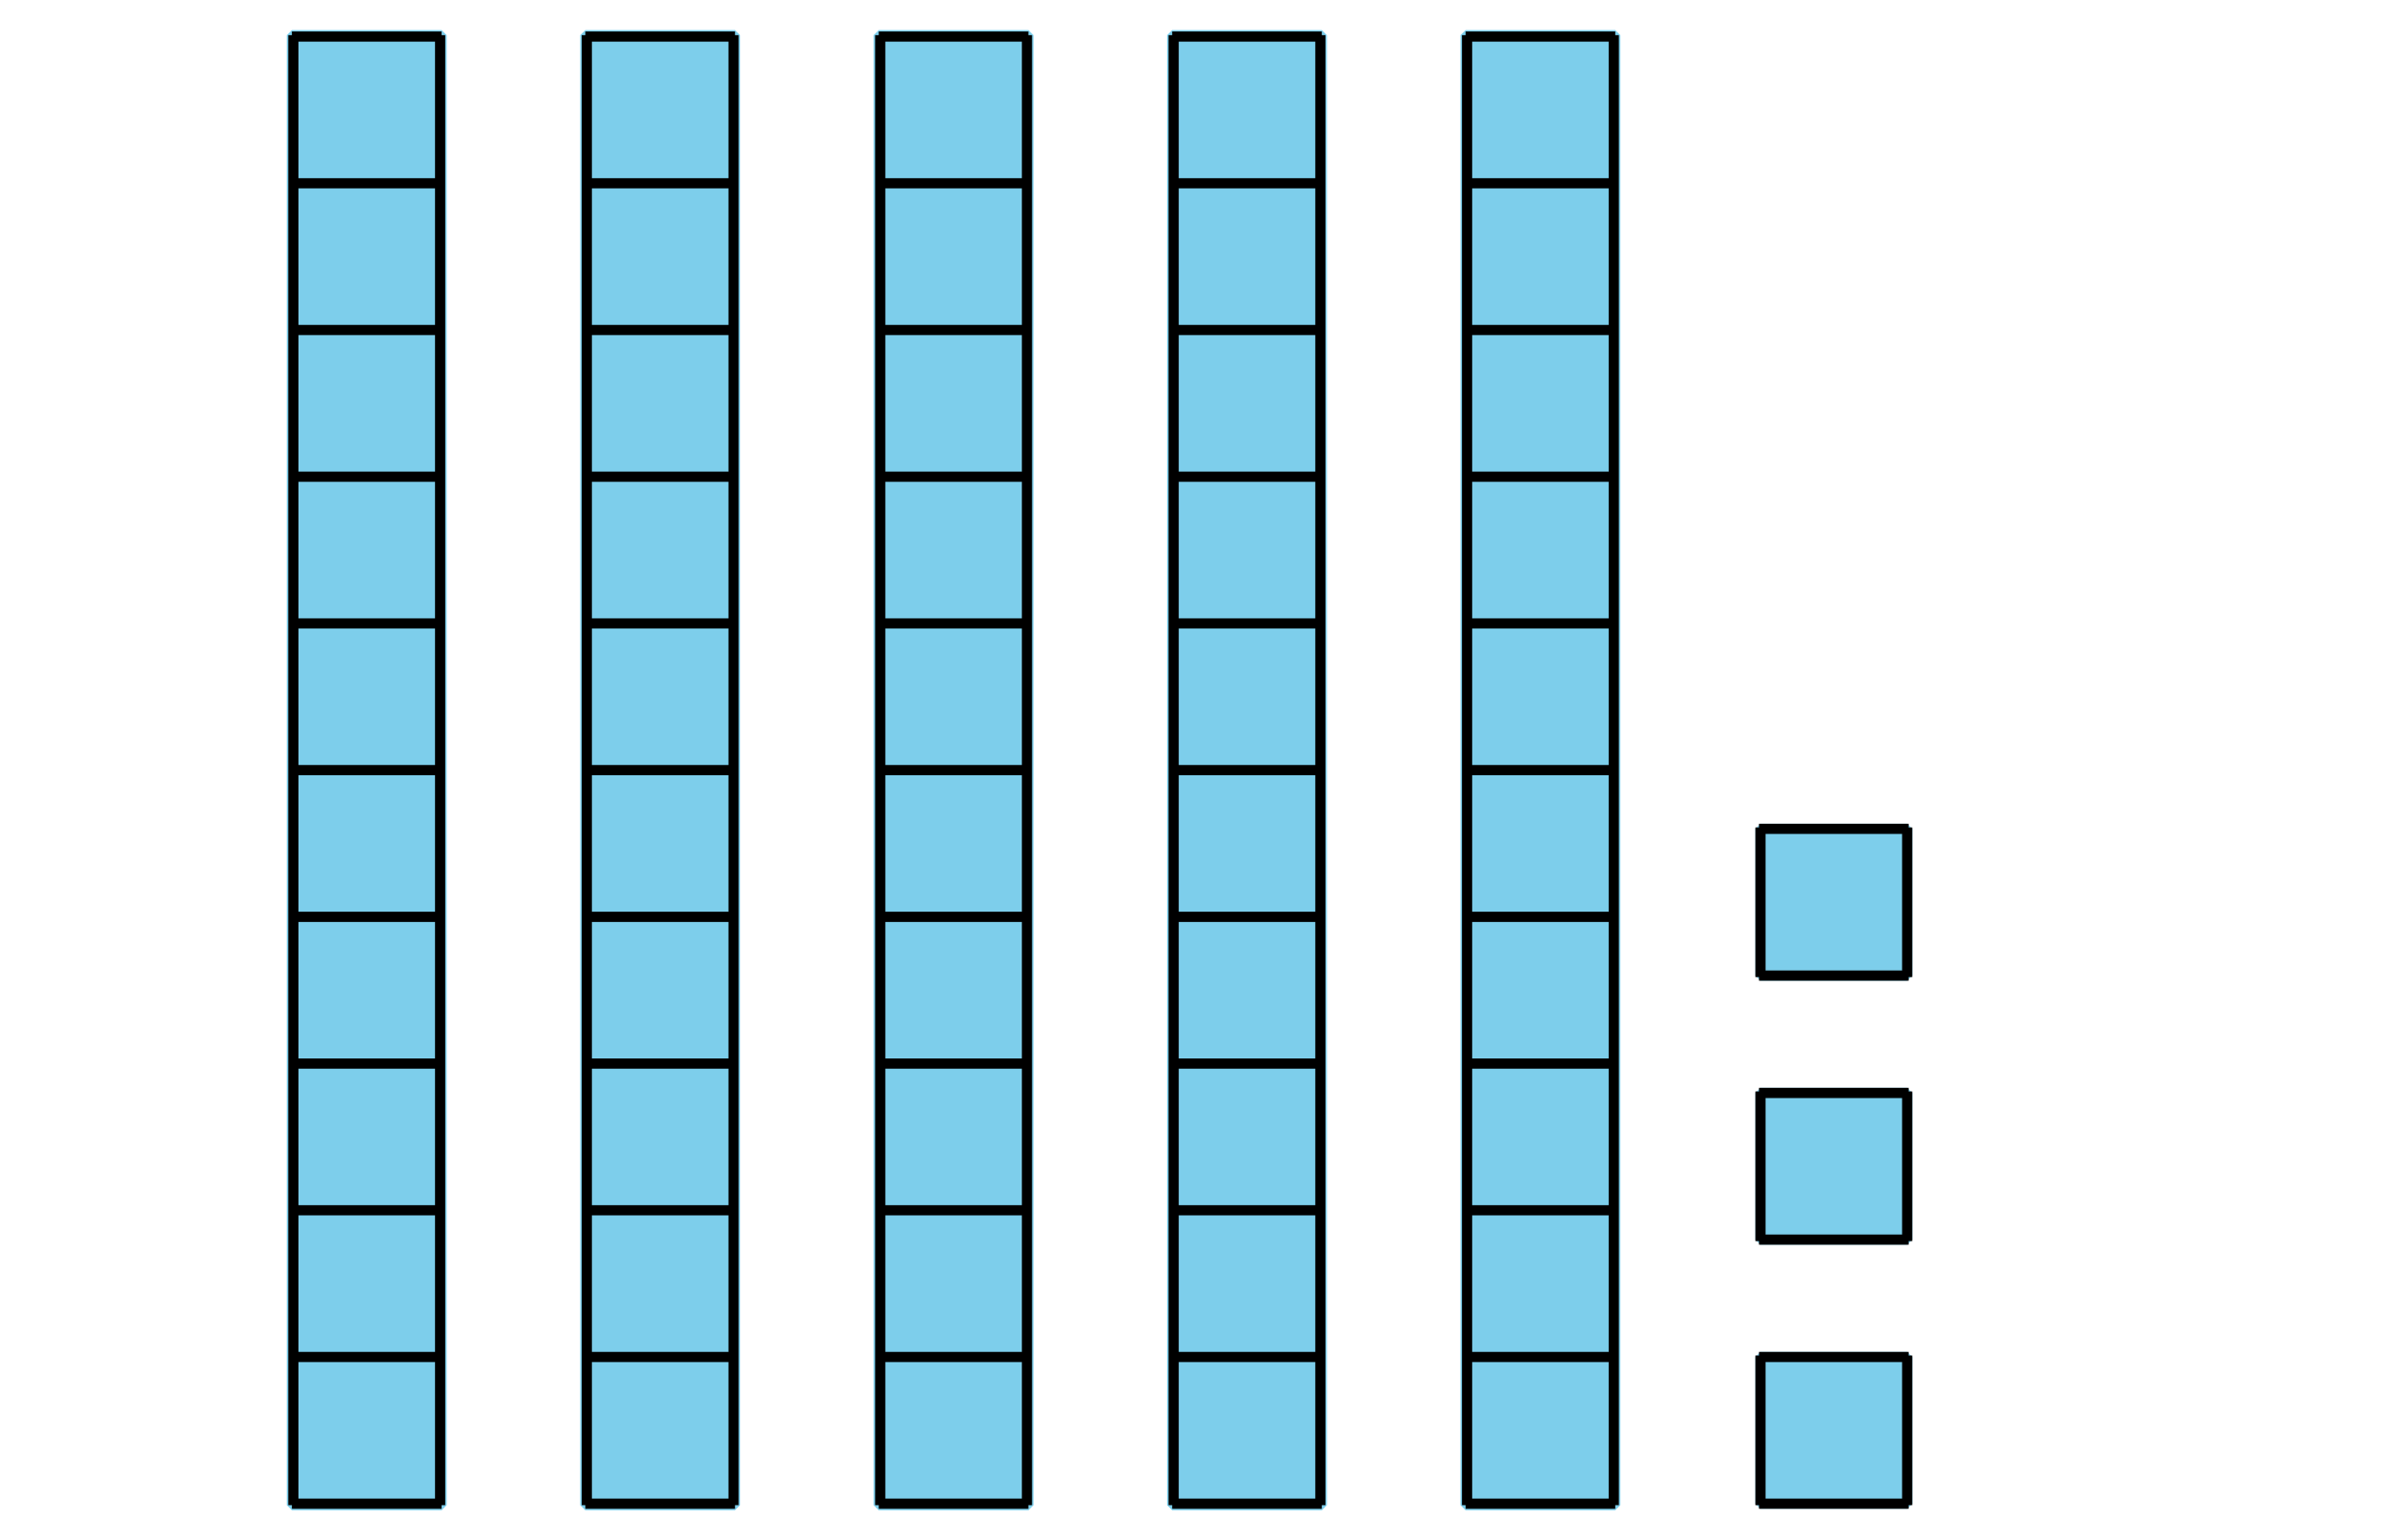
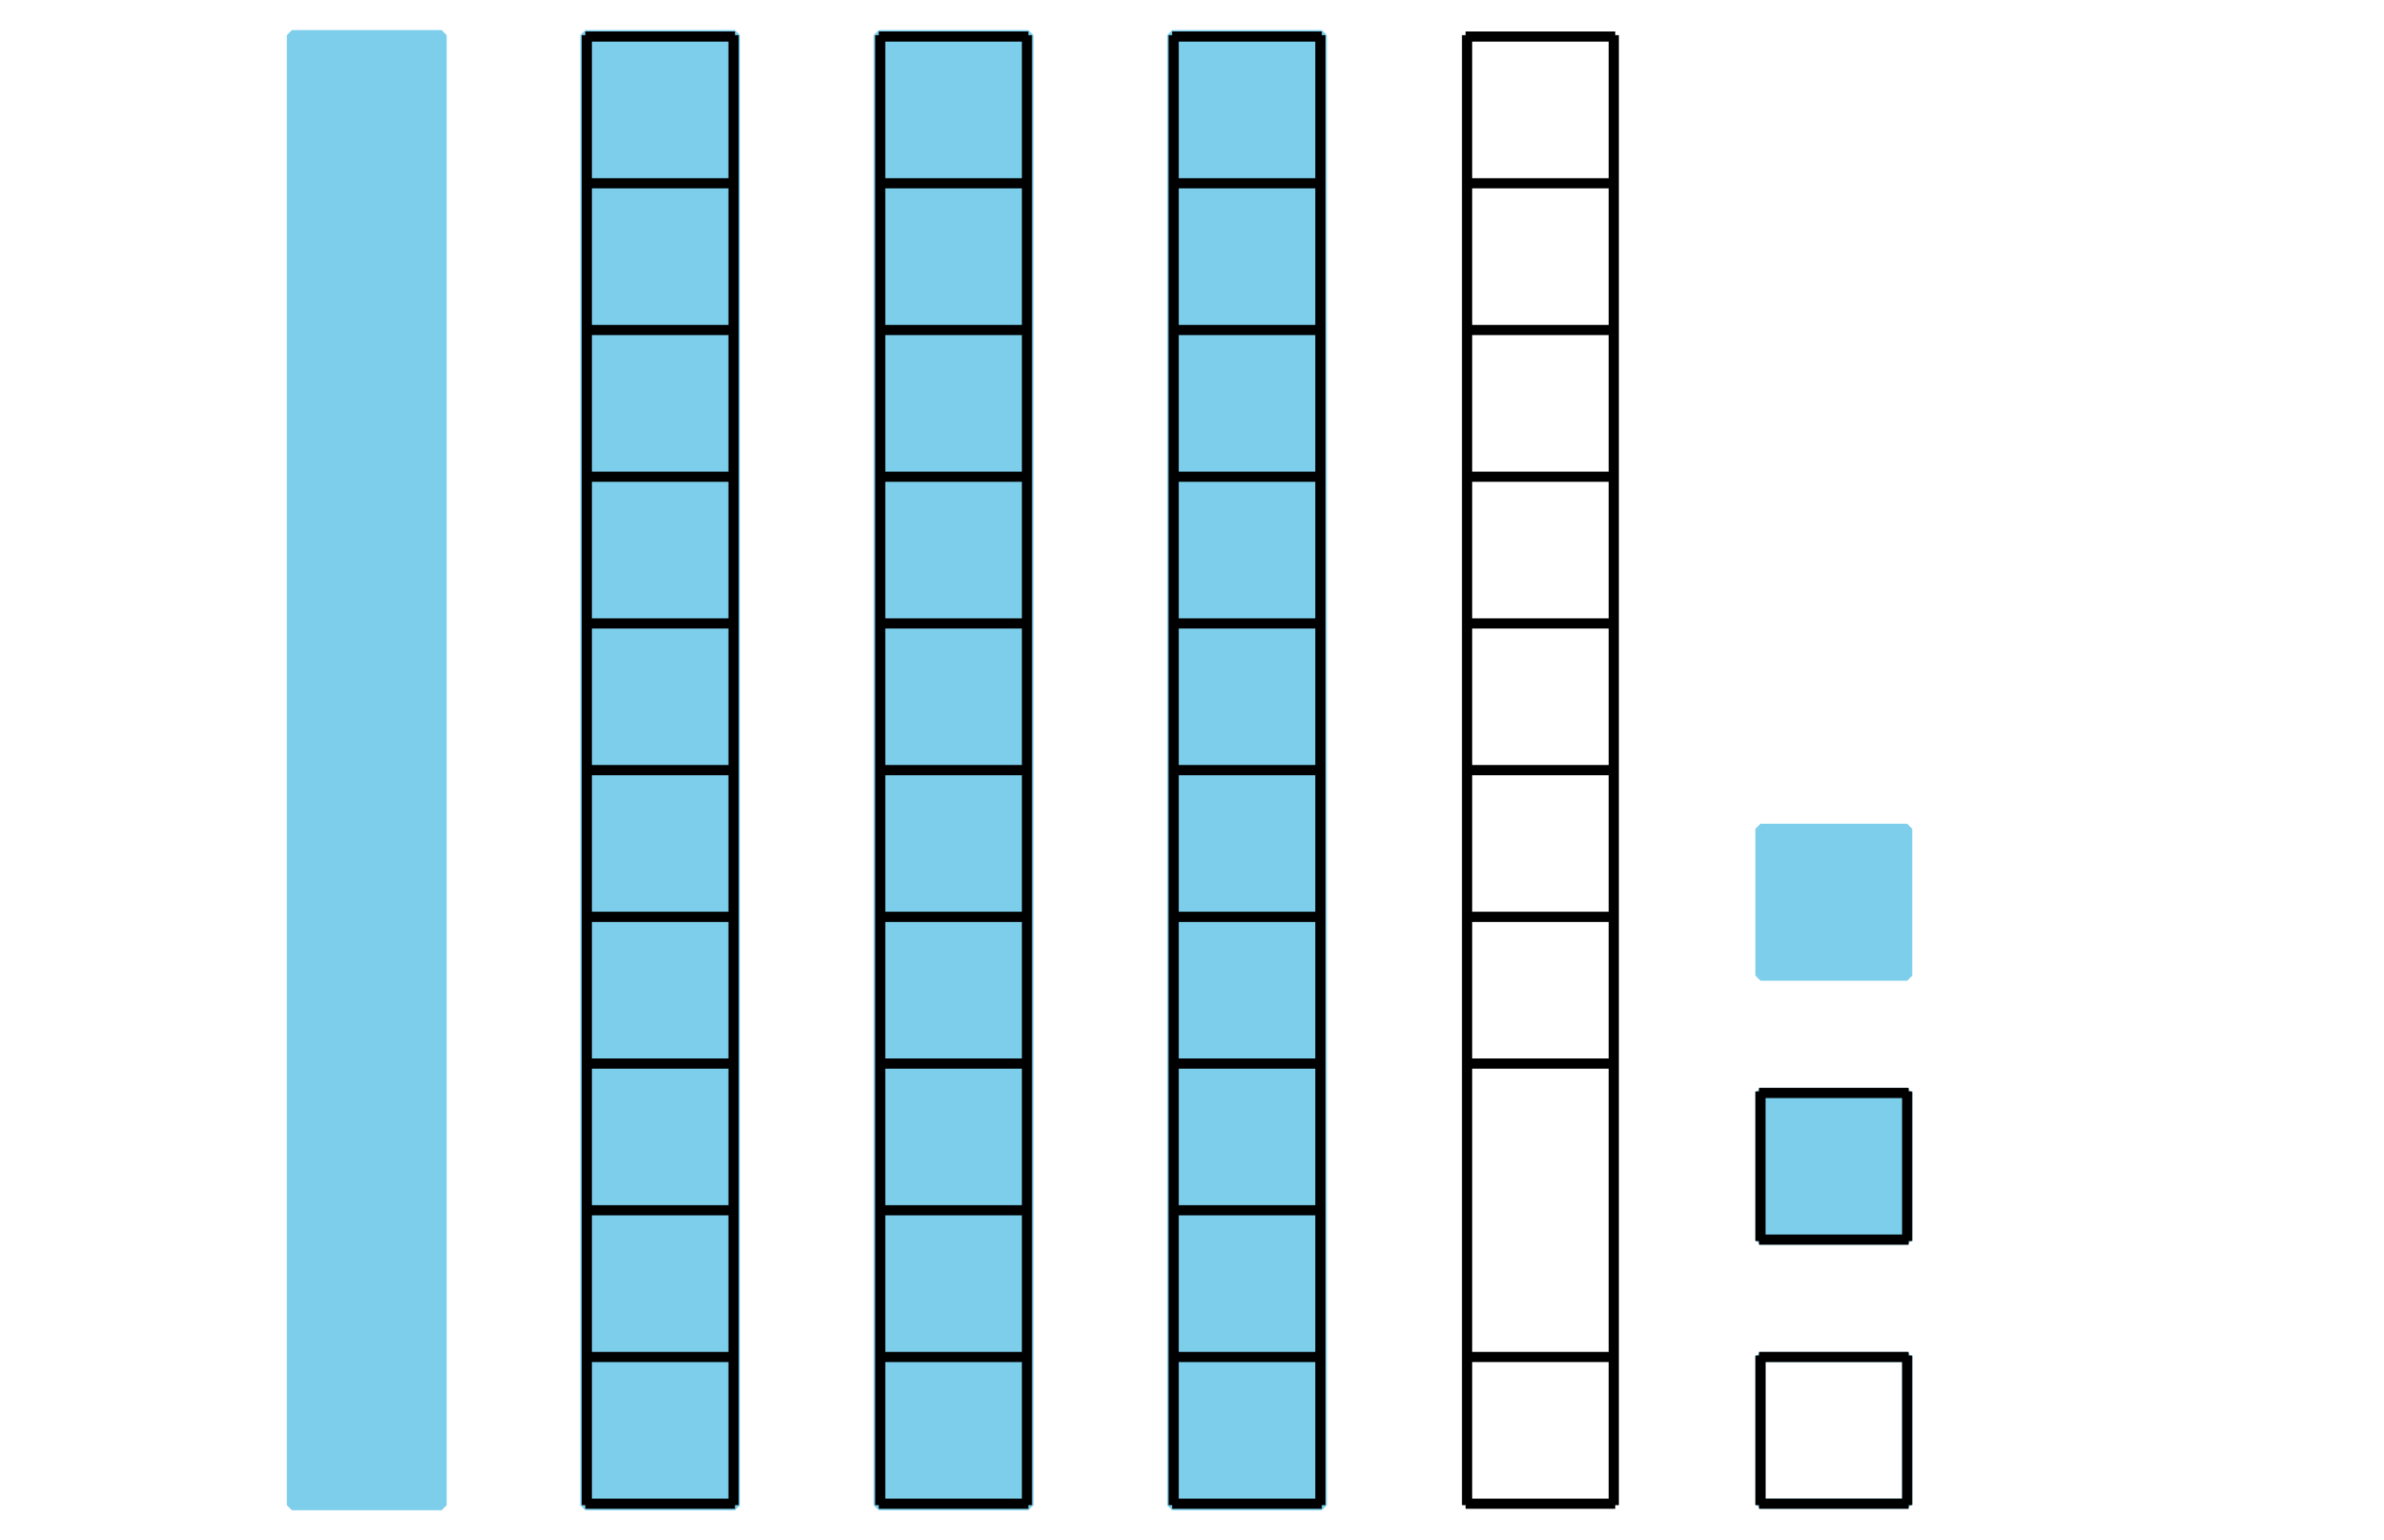
<svg xmlns="http://www.w3.org/2000/svg" height="151.2pt" version="1.1" viewBox="-72 -72 234 151.2" width="234pt">
  <defs>
    <clipPath id="clip1">
      <path d="M-72 79.199V-72H162.004V79.199ZM162.004 -72" />
    </clipPath>
  </defs>
  <g id="page1">
    <path clip-path="url(#clip1)" d="M-43.348 75.746V-68.547H-28.656V75.746Z" fill="#7dceeb" />
    <path clip-path="url(#clip1)" d="M-43.348 75.746V-68.547H-28.656V75.746Z" fill="none" stroke="#7dceeb" stroke-linejoin="bevel" stroke-miterlimit="10.037" stroke-width="1" />
-     <path clip-path="url(#clip1)" d="M-43.348 75.602H-28.656M-43.348 61.199H-28.656M-43.348 46.797H-28.656M-43.348 32.398H-28.656M-43.348 17.996H-28.656M-43.348 3.594H-28.656M-43.348 -10.805H-28.656M-43.348 -25.207H-28.656M-43.348 -39.61H-28.656M-43.348 -54.008H-28.656M-43.348 -68.41H-28.656M-43.203 75.746V-68.547M-28.801 75.746V-68.547" fill="none" stroke="#000000" stroke-linejoin="bevel" stroke-miterlimit="10.037" stroke-width="1" />
    <path clip-path="url(#clip1)" d="M-14.547 75.746V-68.547H0.144V75.746Z" fill="#7dceeb" />
    <path clip-path="url(#clip1)" d="M-14.547 75.746V-68.547H0.144V75.746Z" fill="none" stroke="#7dceeb" stroke-linejoin="bevel" stroke-miterlimit="10.037" stroke-width="1" />
    <path clip-path="url(#clip1)" d="M-14.547 75.602H0.144M-14.547 61.199H0.144M-14.547 46.797H0.144M-14.547 32.398H0.144M-14.547 17.996H0.144M-14.547 3.594H0.144M-14.547 -10.805H0.144M-14.547 -25.207H0.144M-14.547 -39.61H0.144M-14.547 -54.008H0.144M-14.547 -68.41H0.144M-14.402 75.746V-68.547M0 75.746V-68.547" fill="none" stroke="#000000" stroke-linejoin="bevel" stroke-miterlimit="10.037" stroke-width="1" />
    <path clip-path="url(#clip1)" d="M14.254 75.746V-68.547H28.941V75.746Z" fill="#7dceeb" />
    <path clip-path="url(#clip1)" d="M14.254 75.746V-68.547H28.941V75.746Z" fill="none" stroke="#7dceeb" stroke-linejoin="bevel" stroke-miterlimit="10.037" stroke-width="1" />
    <path clip-path="url(#clip1)" d="M14.254 75.602H28.941M14.254 61.199H28.941M14.254 46.797H28.941M14.254 32.398H28.941M14.254 17.996H28.941M14.254 3.594H28.941M14.254 -10.805H28.941M14.254 -25.207H28.941M14.254 -39.61H28.941M14.254 -54.008H28.941M14.254 -68.41H28.941M14.398 75.746V-68.547M28.801 75.746V-68.547" fill="none" stroke="#000000" stroke-linejoin="bevel" stroke-miterlimit="10.037" stroke-width="1" />
    <path clip-path="url(#clip1)" d="M43.055 75.746V-68.547H57.742V75.746Z" fill="#7dceeb" />
    <path clip-path="url(#clip1)" d="M43.055 75.746V-68.547H57.742V75.746Z" fill="none" stroke="#7dceeb" stroke-linejoin="bevel" stroke-miterlimit="10.037" stroke-width="1" />
    <path clip-path="url(#clip1)" d="M43.055 75.602H57.742M43.055 61.199H57.742M43.055 46.797H57.742M43.055 32.398H57.742M43.055 17.996H57.742M43.055 3.594H57.742M43.055 -10.805H57.742M43.055 -25.207H57.742M43.055 -39.61H57.742M43.055 -54.008H57.742M43.055 -68.41H57.742M43.199 75.746V-68.547M57.602 75.746V-68.547" fill="none" stroke="#000000" stroke-linejoin="bevel" stroke-miterlimit="10.037" stroke-width="1" />
-     <path clip-path="url(#clip1)" d="M71.855 75.746V-68.547H86.543V75.746Z" fill="#7dceeb" />
-     <path clip-path="url(#clip1)" d="M71.855 75.746V-68.547H86.543V75.746Z" fill="none" stroke="#7dceeb" stroke-linejoin="bevel" stroke-miterlimit="10.037" stroke-width="1" />
-     <path clip-path="url(#clip1)" d="M71.855 75.602H86.543M71.855 61.199H86.543M71.855 46.797H86.543M71.855 32.398H86.543M71.855 17.996H86.543M71.855 3.594H86.543M71.855 -10.805H86.543M71.855 -25.207H86.543M71.855 -39.61H86.543M71.855 -54.008H86.543M71.855 -68.41H86.543M72 75.746V-68.547M86.398 75.746V-68.547" fill="none" stroke="#000000" stroke-linejoin="bevel" stroke-miterlimit="10.037" stroke-width="1" />
-     <path clip-path="url(#clip1)" d="M100.797 75.602V61.199H115.199V75.602Z" fill="#7dceeb" />
+     <path clip-path="url(#clip1)" d="M71.855 75.602H86.543M71.855 61.199H86.543M71.855 46.797M71.855 32.398H86.543M71.855 17.996H86.543M71.855 3.594H86.543M71.855 -10.805H86.543M71.855 -25.207H86.543M71.855 -39.61H86.543M71.855 -54.008H86.543M71.855 -68.41H86.543M72 75.746V-68.547M86.398 75.746V-68.547" fill="none" stroke="#000000" stroke-linejoin="bevel" stroke-miterlimit="10.037" stroke-width="1" />
    <path clip-path="url(#clip1)" d="M100.797 75.602V61.199H115.199V75.602Z" fill="none" stroke="#7dceeb" stroke-linejoin="bevel" stroke-miterlimit="10.037" stroke-width="1" />
    <path clip-path="url(#clip1)" d="M100.652 75.602H115.344M100.652 61.199H115.344M100.797 75.746V61.055M115.199 75.746V61.055" fill="none" stroke="#000000" stroke-linejoin="bevel" stroke-miterlimit="10.037" stroke-width="1" />
    <path clip-path="url(#clip1)" d="M100.797 49.68V35.281H115.199V49.68Z" fill="#7dceeb" />
    <path clip-path="url(#clip1)" d="M100.797 49.68V35.281H115.199V49.68Z" fill="none" stroke="#7dceeb" stroke-linejoin="bevel" stroke-miterlimit="10.037" stroke-width="1" />
    <path clip-path="url(#clip1)" d="M100.652 49.68H115.344M100.652 35.281H115.344M100.797 49.824V35.137M115.199 49.824V35.137" fill="none" stroke="#000000" stroke-linejoin="bevel" stroke-miterlimit="10.037" stroke-width="1" />
    <path clip-path="url(#clip1)" d="M100.797 23.762V9.359H115.199V23.762Z" fill="#7dceeb" />
    <path clip-path="url(#clip1)" d="M100.797 23.762V9.359H115.199V23.762Z" fill="none" stroke="#7dceeb" stroke-linejoin="bevel" stroke-miterlimit="10.037" stroke-width="1" />
-     <path clip-path="url(#clip1)" d="M100.652 23.762H115.344M100.652 9.359H115.344M100.797 23.906V9.219M115.199 23.906V9.219" fill="none" stroke="#000000" stroke-linejoin="bevel" stroke-miterlimit="10.037" stroke-width="1" />
  </g>
</svg>